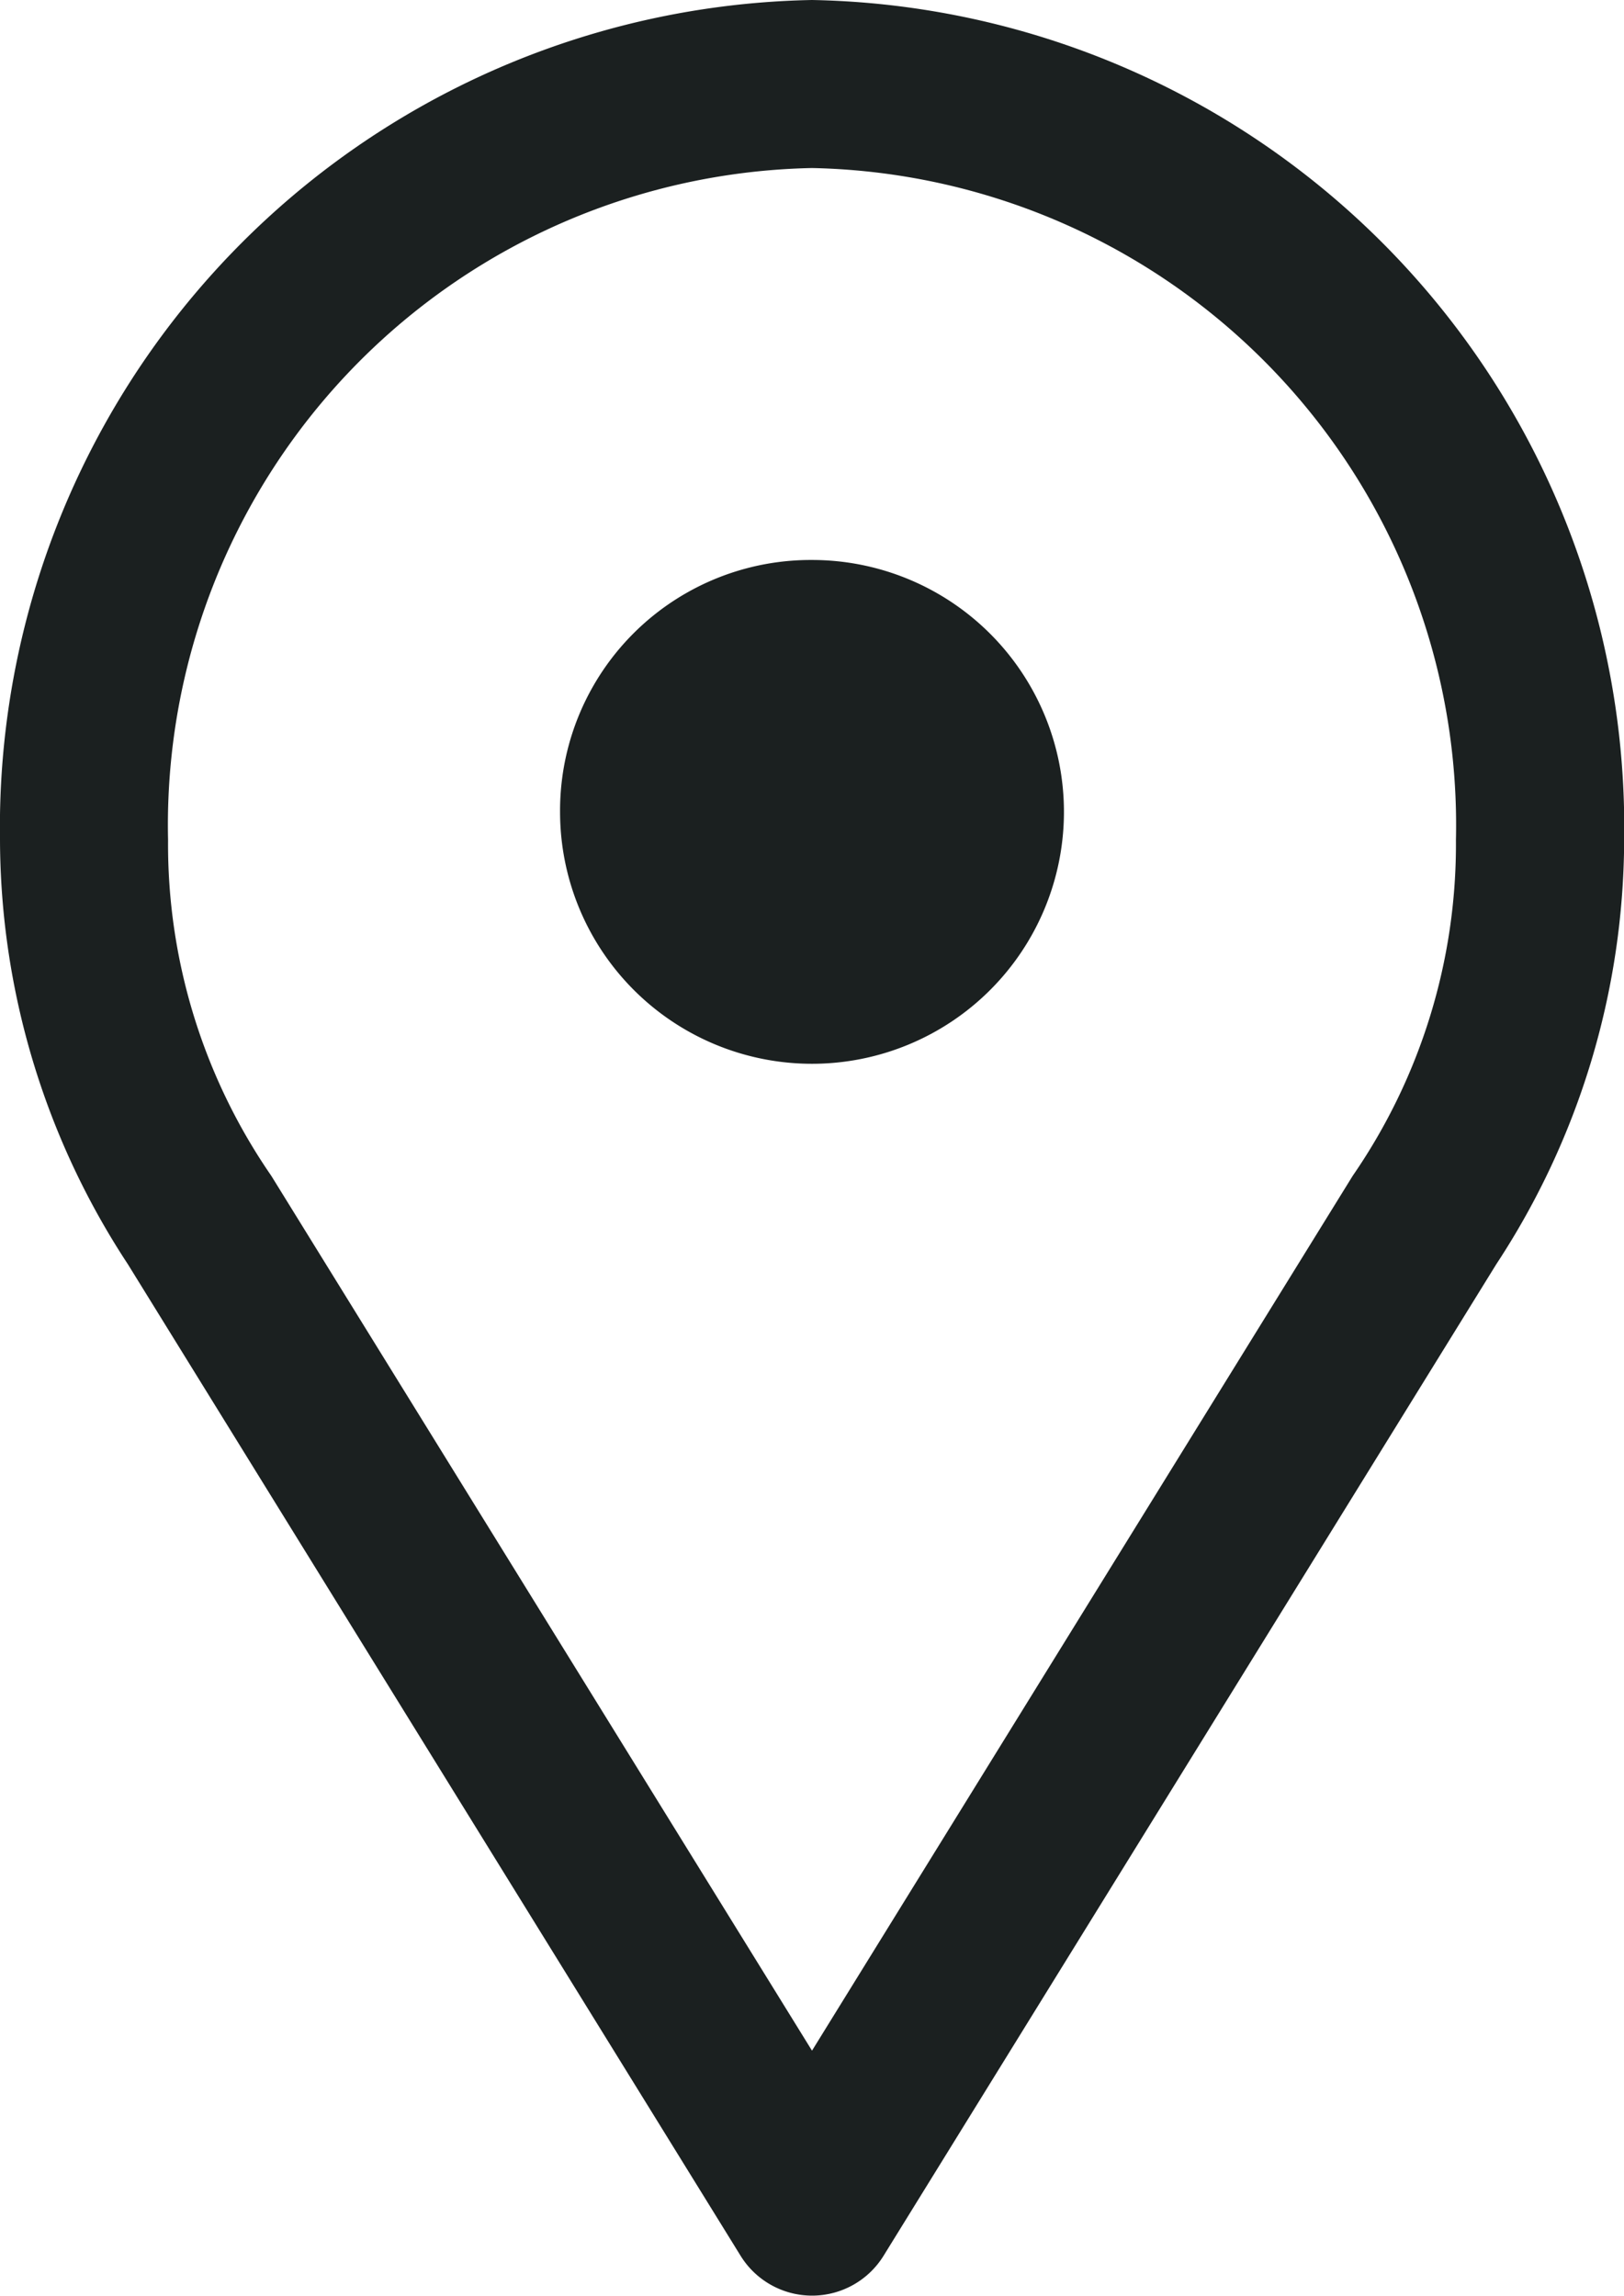
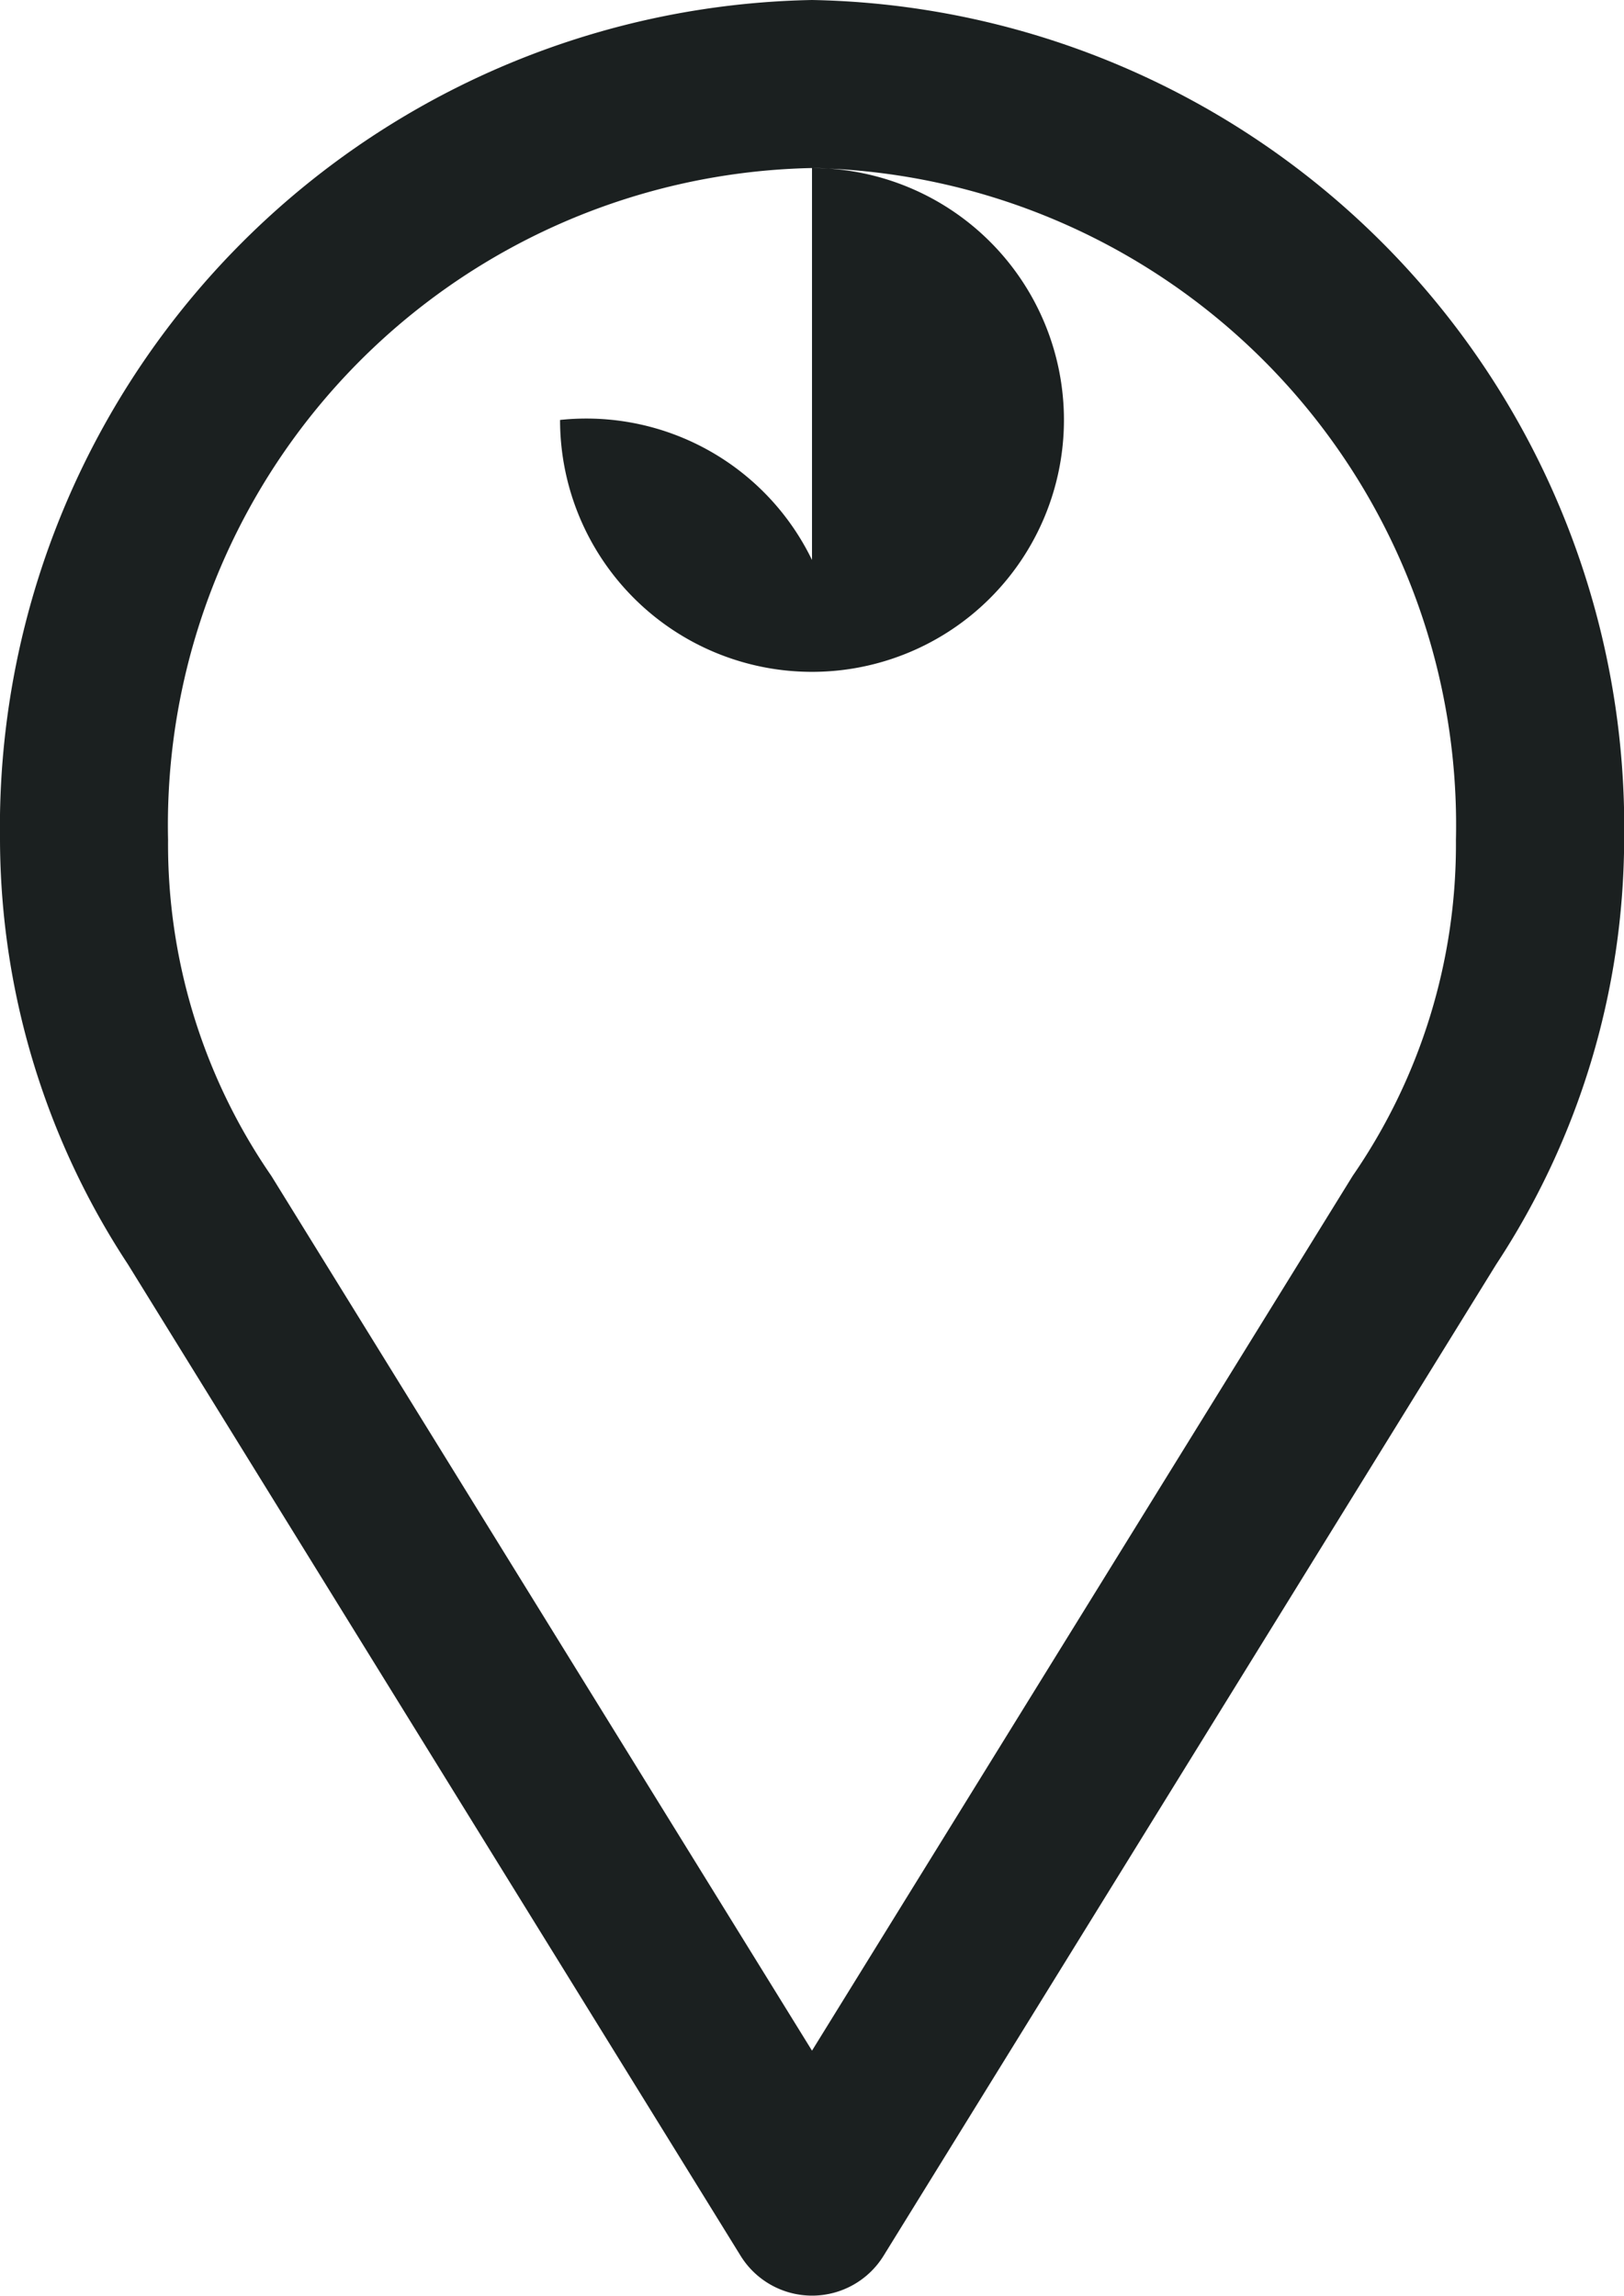
<svg xmlns="http://www.w3.org/2000/svg" width="10.494" height="14.837" viewBox="0 0 10.494 14.837">
-   <path id="Path_40508" data-name="Path 40508" d="M26.247,961.361A5.348,5.348,0,0,0,21,966.789a5.016,5.016,0,0,0,.826,2.742l3.958,6.406a.543.543,0,0,0,.927,0l3.958-6.406a5.016,5.016,0,0,0,.826-2.742A5.348,5.348,0,0,0,26.247,961.361Zm0,1.086a4.247,4.247,0,0,1,4.161,4.342,3.773,3.773,0,0,1-.667,2.171l-3.494,5.654-3.494-5.654a3.773,3.773,0,0,1-.667-2.171A4.247,4.247,0,0,1,26.247,962.447Zm0,2.533a1.628,1.628,0,1,1-1.628,1.628A1.62,1.62,0,0,1,26.247,964.98Z" transform="translate(-21 -961.361)" fill="#1b2020" />
+   <path id="Path_40508" data-name="Path 40508" d="M26.247,961.361A5.348,5.348,0,0,0,21,966.789a5.016,5.016,0,0,0,.826,2.742l3.958,6.406a.543.543,0,0,0,.927,0l3.958-6.406a5.016,5.016,0,0,0,.826-2.742A5.348,5.348,0,0,0,26.247,961.361Zm0,1.086a4.247,4.247,0,0,1,4.161,4.342,3.773,3.773,0,0,1-.667,2.171l-3.494,5.654-3.494-5.654a3.773,3.773,0,0,1-.667-2.171A4.247,4.247,0,0,1,26.247,962.447Za1.628,1.628,0,1,1-1.628,1.628A1.62,1.62,0,0,1,26.247,964.98Z" transform="translate(-21 -961.361)" fill="#1b2020" />
</svg>